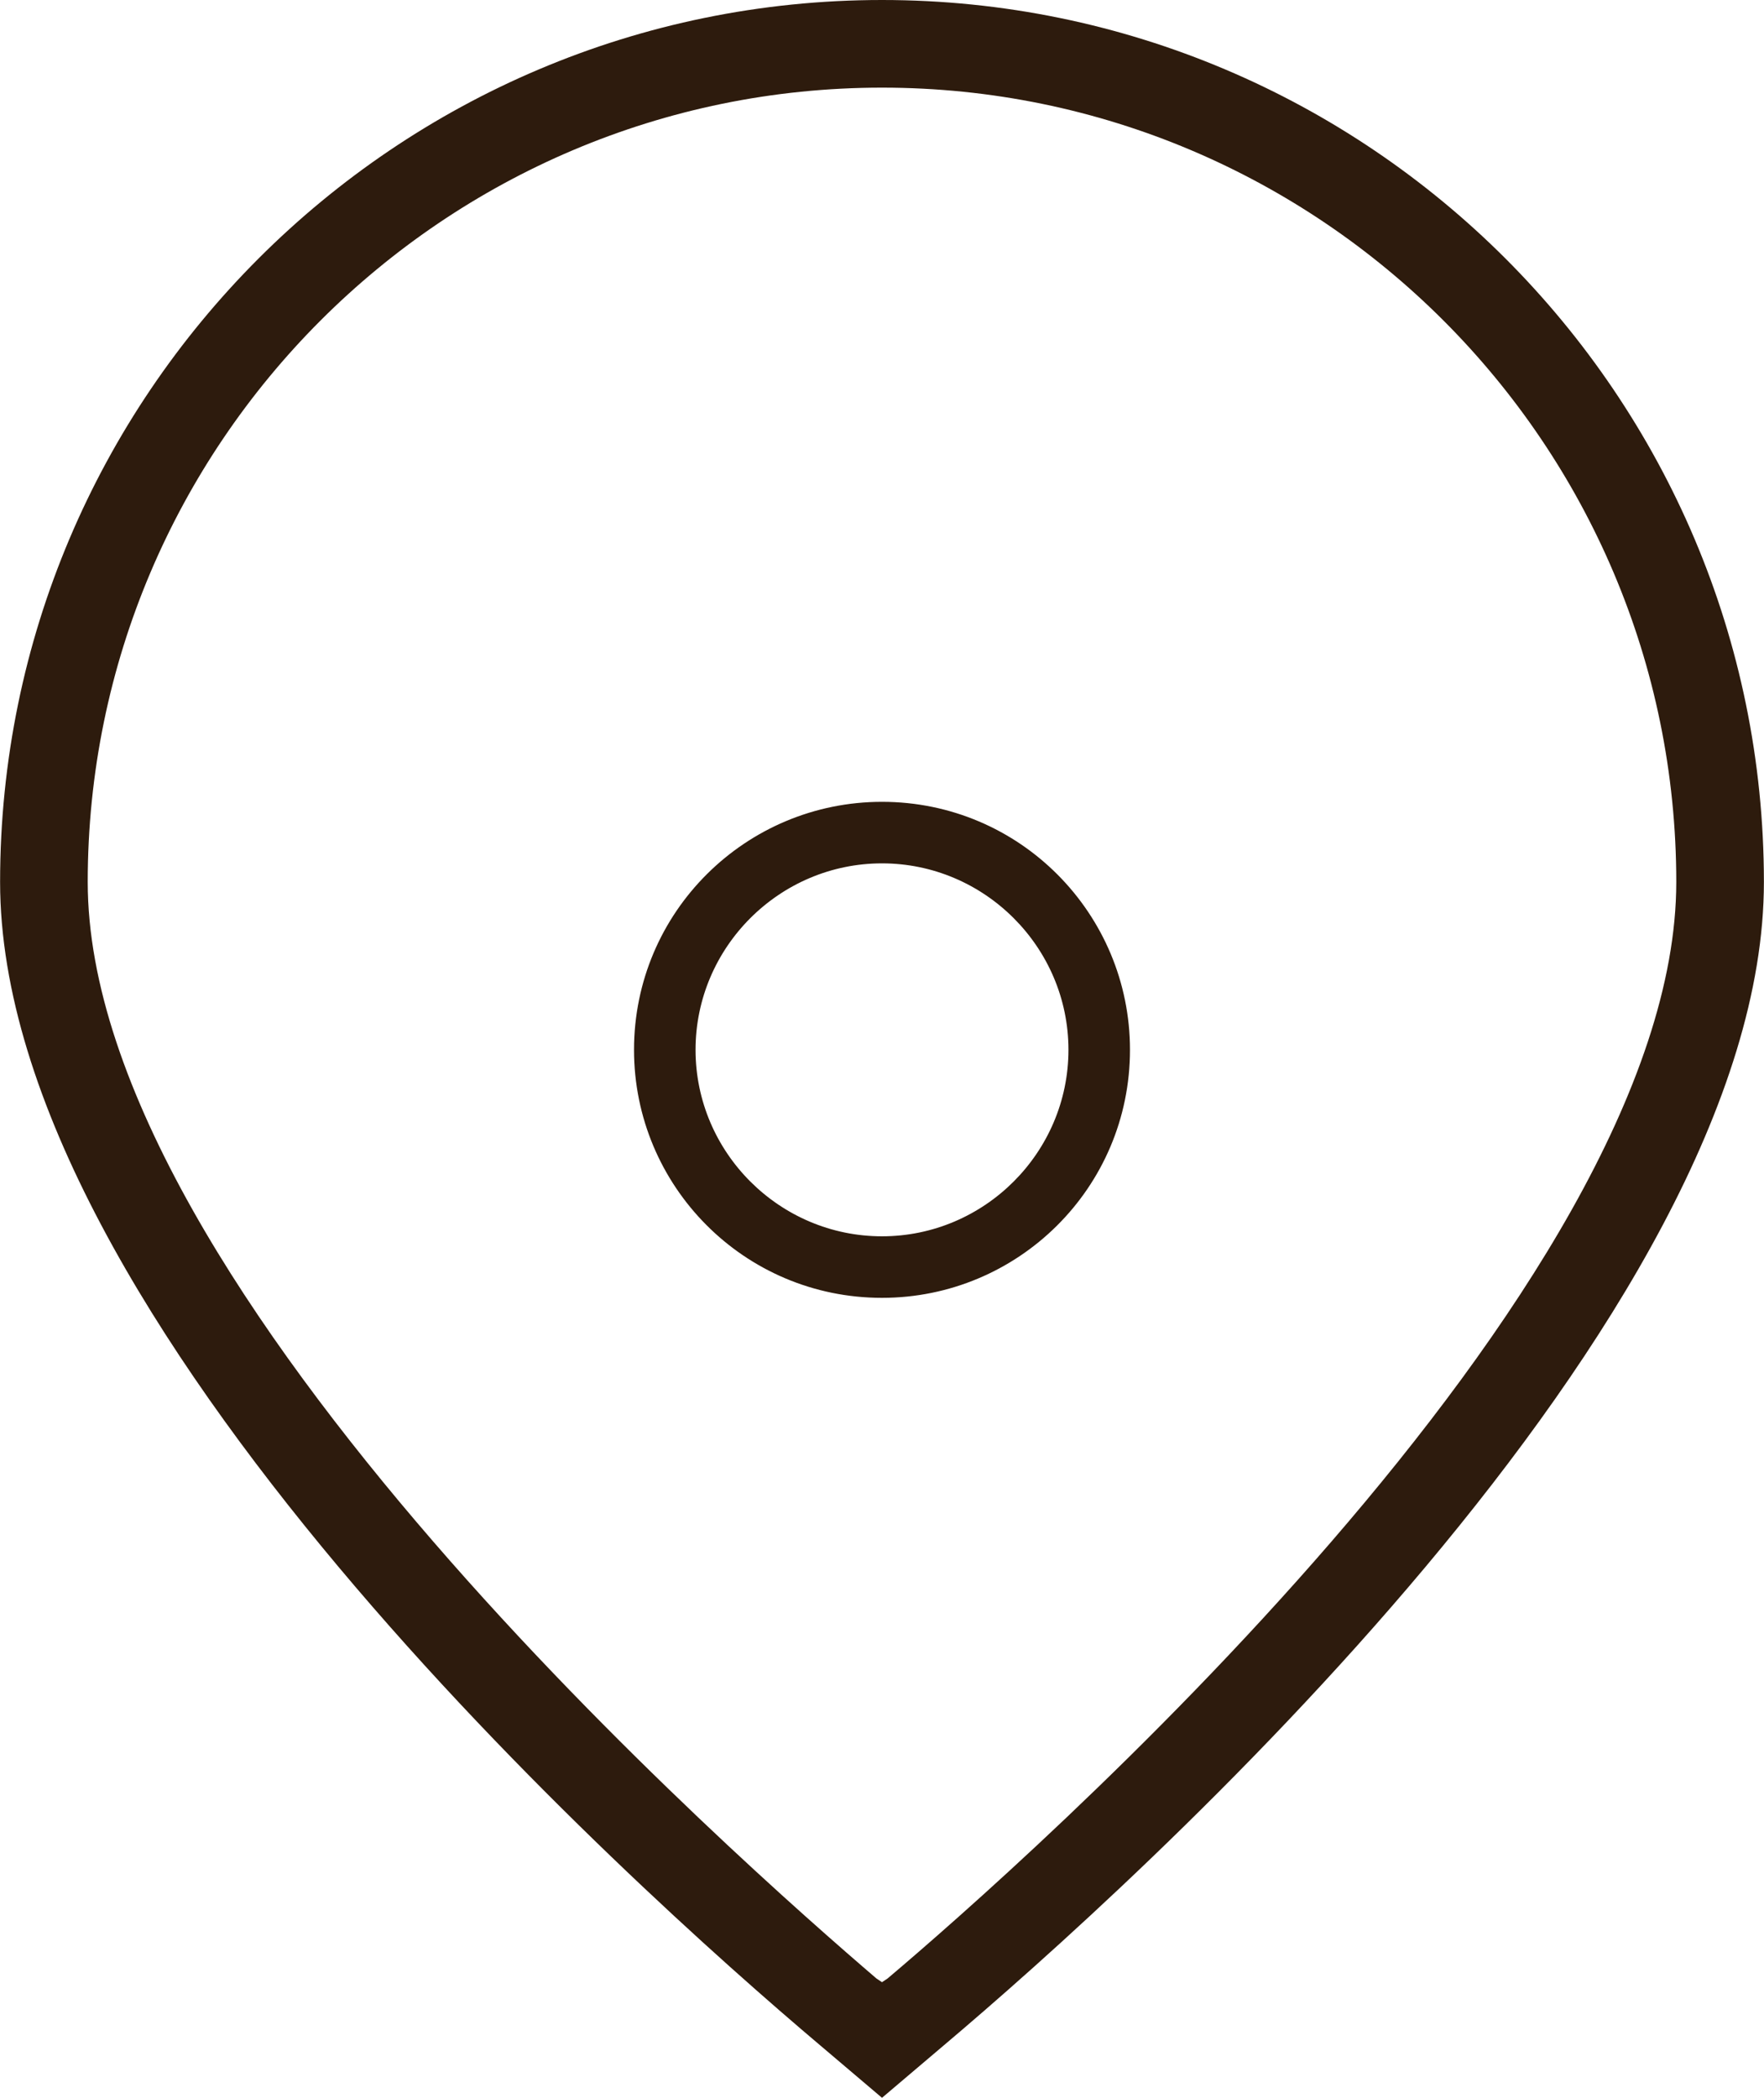
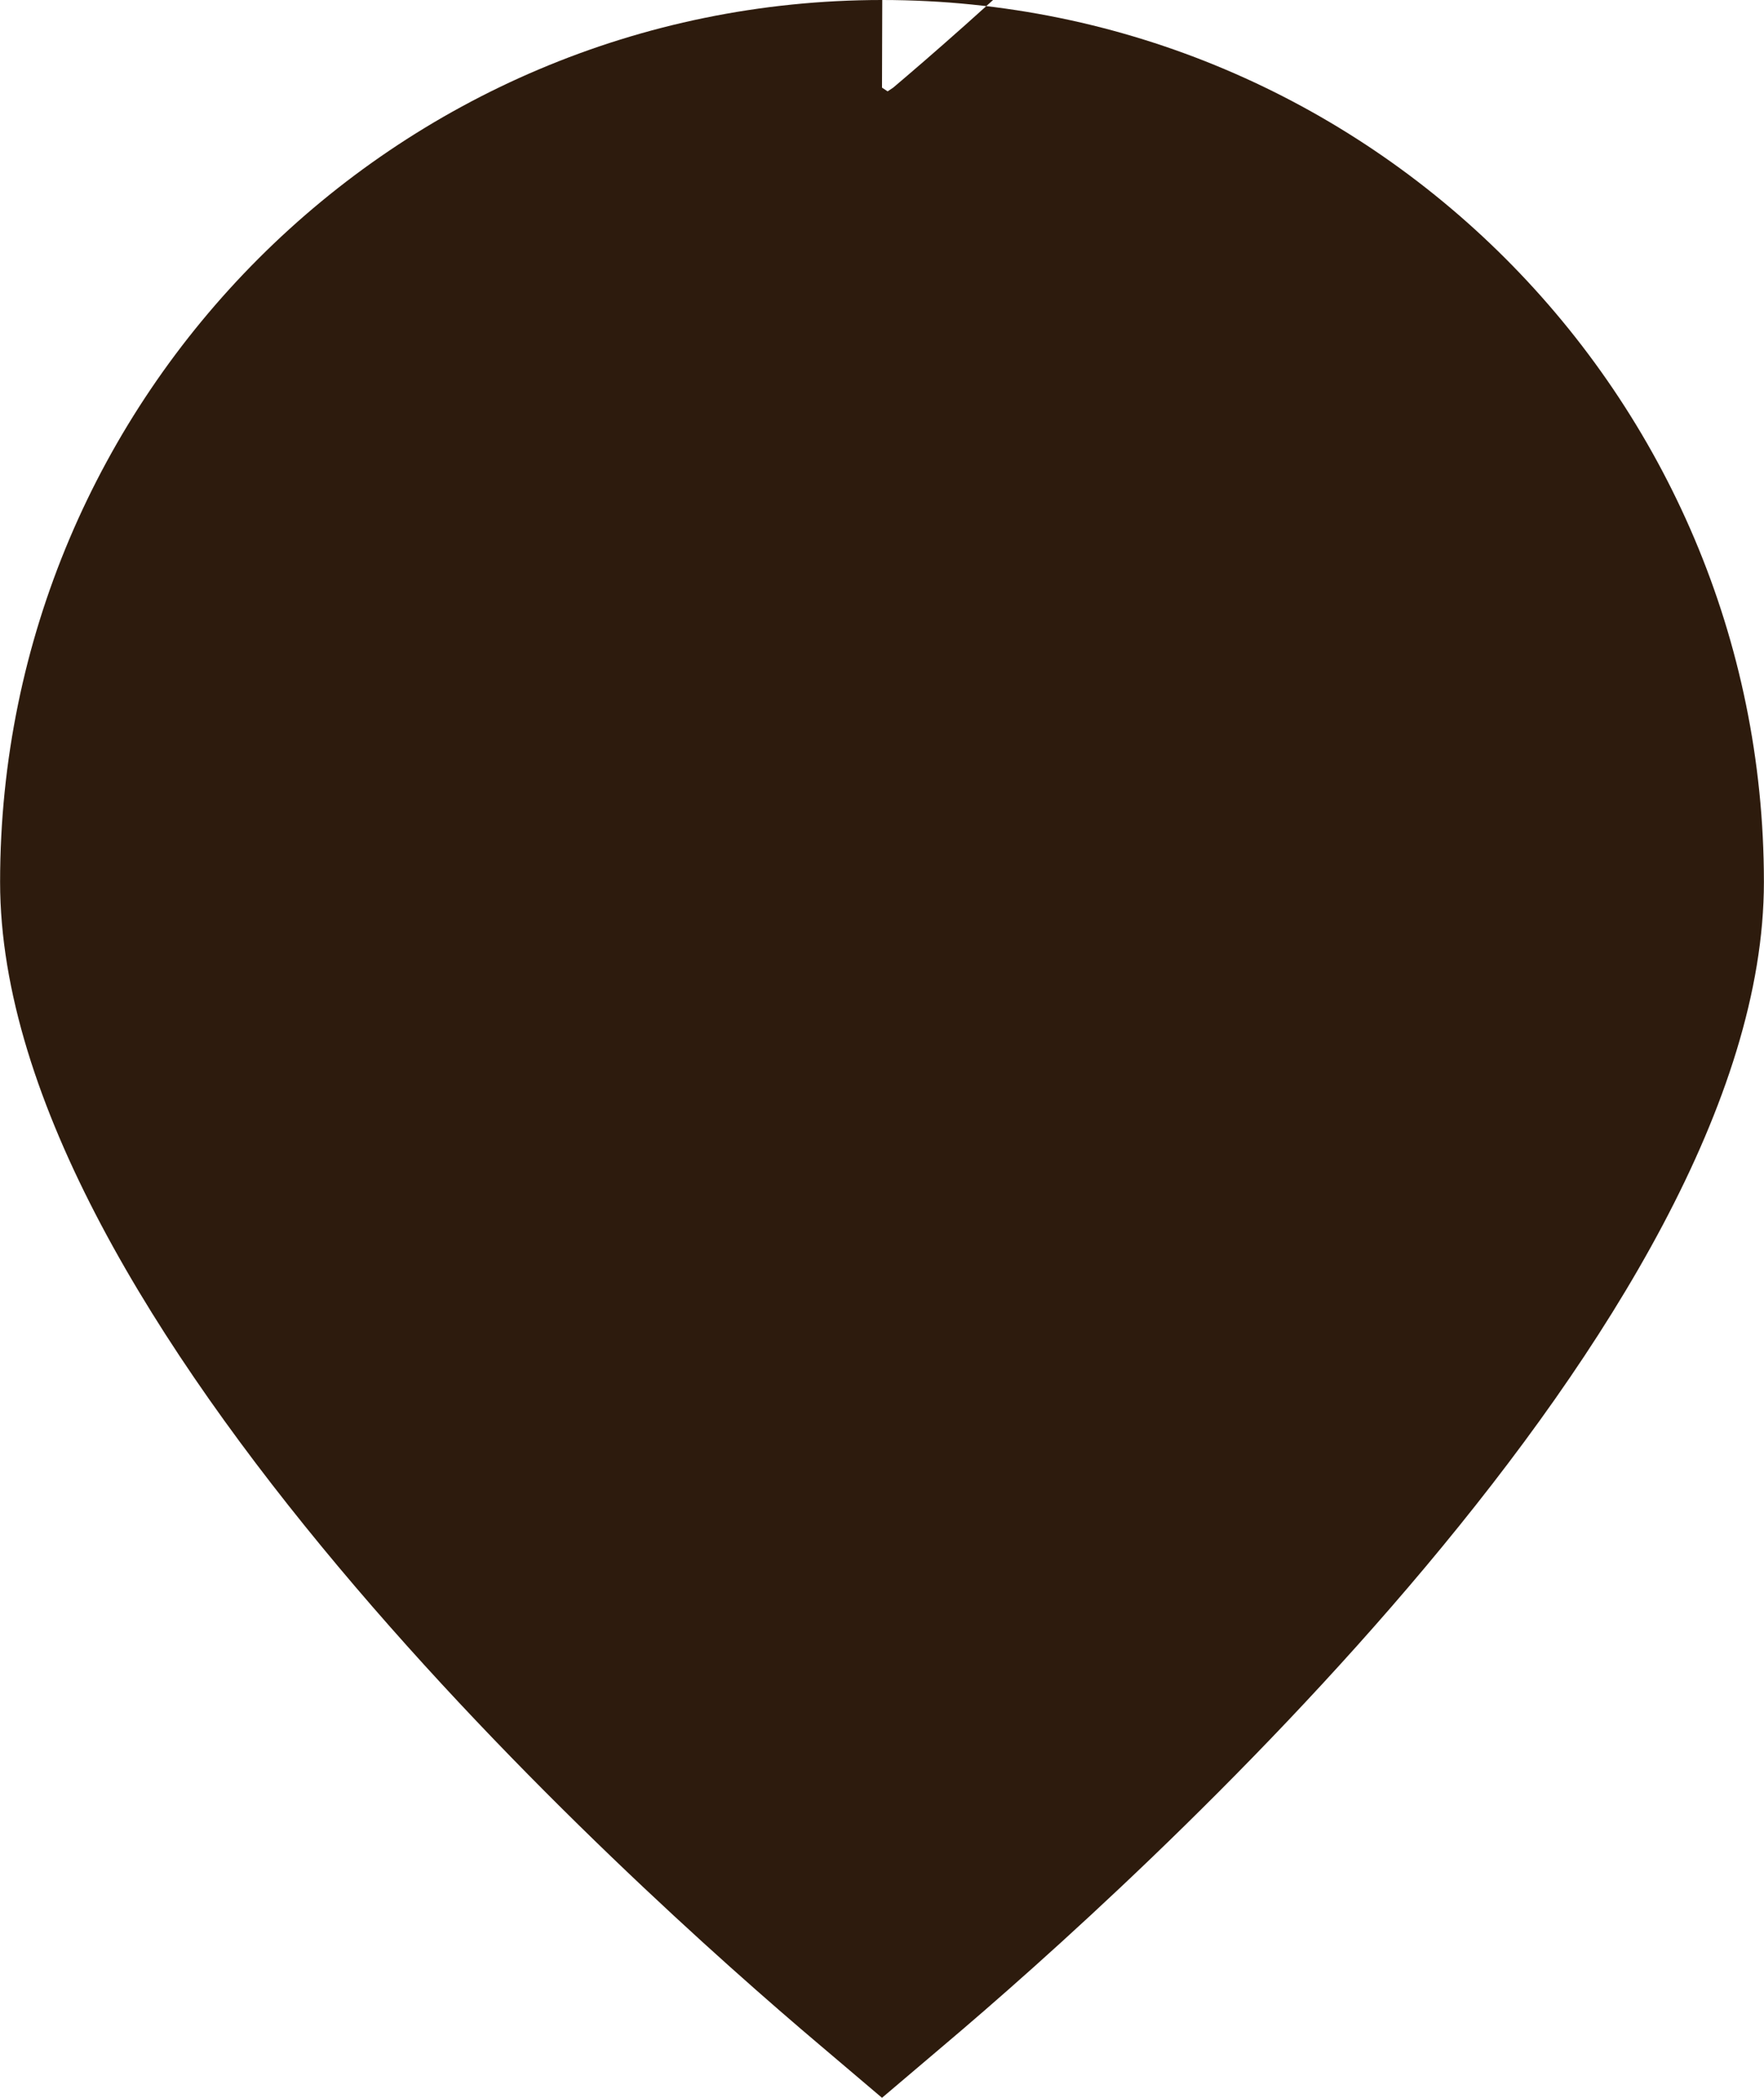
<svg xmlns="http://www.w3.org/2000/svg" xml:space="preserve" width="0.275in" height="0.327in" version="1.1" style="shape-rendering:geometricPrecision; text-rendering:geometricPrecision; image-rendering:optimizeQuality; fill-rule:evenodd; clip-rule:evenodd" viewBox="0 0 9.46 11.25">
  <defs>
    <style type="text/css">
   
    .fil0 {fill:#2D1B0D;fill-rule:nonzero}
   
  </style>
  </defs>
  <g id="Layer_x0020_1">
-     <path class="fil0" d="M4.73 11.25l-0.33 -0.28c-1.03,-0.87 -4.4,-3.9 -4.4,-6.24 0,-2.61 2.12,-4.73 4.73,-4.73 2.61,0 4.73,2.12 4.73,4.73 0,2.34 -3.37,5.37 -4.4,6.24l-0.33 0.28zm0 -4.29c-0.74,0 -1.33,-0.6 -1.33,-1.33 0,-0.74 0.6,-1.33 1.33,-1.33 0.74,0 1.33,0.6 1.33,1.33 0,0.74 -0.6,1.33 -1.33,1.33zm0 -2.33c-0.55,0 -1,0.45 -1,1 0,0.55 0.45,1 1,1 0.55,0 1,-0.45 1,-1 0,-0.55 -0.45,-1 -1,-1zm0 -4.16c-2.35,0 -4.26,1.91 -4.26,4.26 0,2.19 3.53,5.28 4.23,5.88l0.03 0.02 0.03 -0.02c0.71,-0.6 4.23,-3.69 4.23,-5.88 0,-2.35 -1.91,-4.26 -4.26,-4.26z" />
+     <path class="fil0" d="M4.73 11.25l-0.33 -0.28c-1.03,-0.87 -4.4,-3.9 -4.4,-6.24 0,-2.61 2.12,-4.73 4.73,-4.73 2.61,0 4.73,2.12 4.73,4.73 0,2.34 -3.37,5.37 -4.4,6.24l-0.33 0.28zm0 -4.29c-0.74,0 -1.33,-0.6 -1.33,-1.33 0,-0.74 0.6,-1.33 1.33,-1.33 0.74,0 1.33,0.6 1.33,1.33 0,0.74 -0.6,1.33 -1.33,1.33zm0 -2.33c-0.55,0 -1,0.45 -1,1 0,0.55 0.45,1 1,1 0.55,0 1,-0.45 1,-1 0,-0.55 -0.45,-1 -1,-1zm0 -4.16l0.03 0.02 0.03 -0.02c0.71,-0.6 4.23,-3.69 4.23,-5.88 0,-2.35 -1.91,-4.26 -4.26,-4.26z" />
  </g>
</svg>